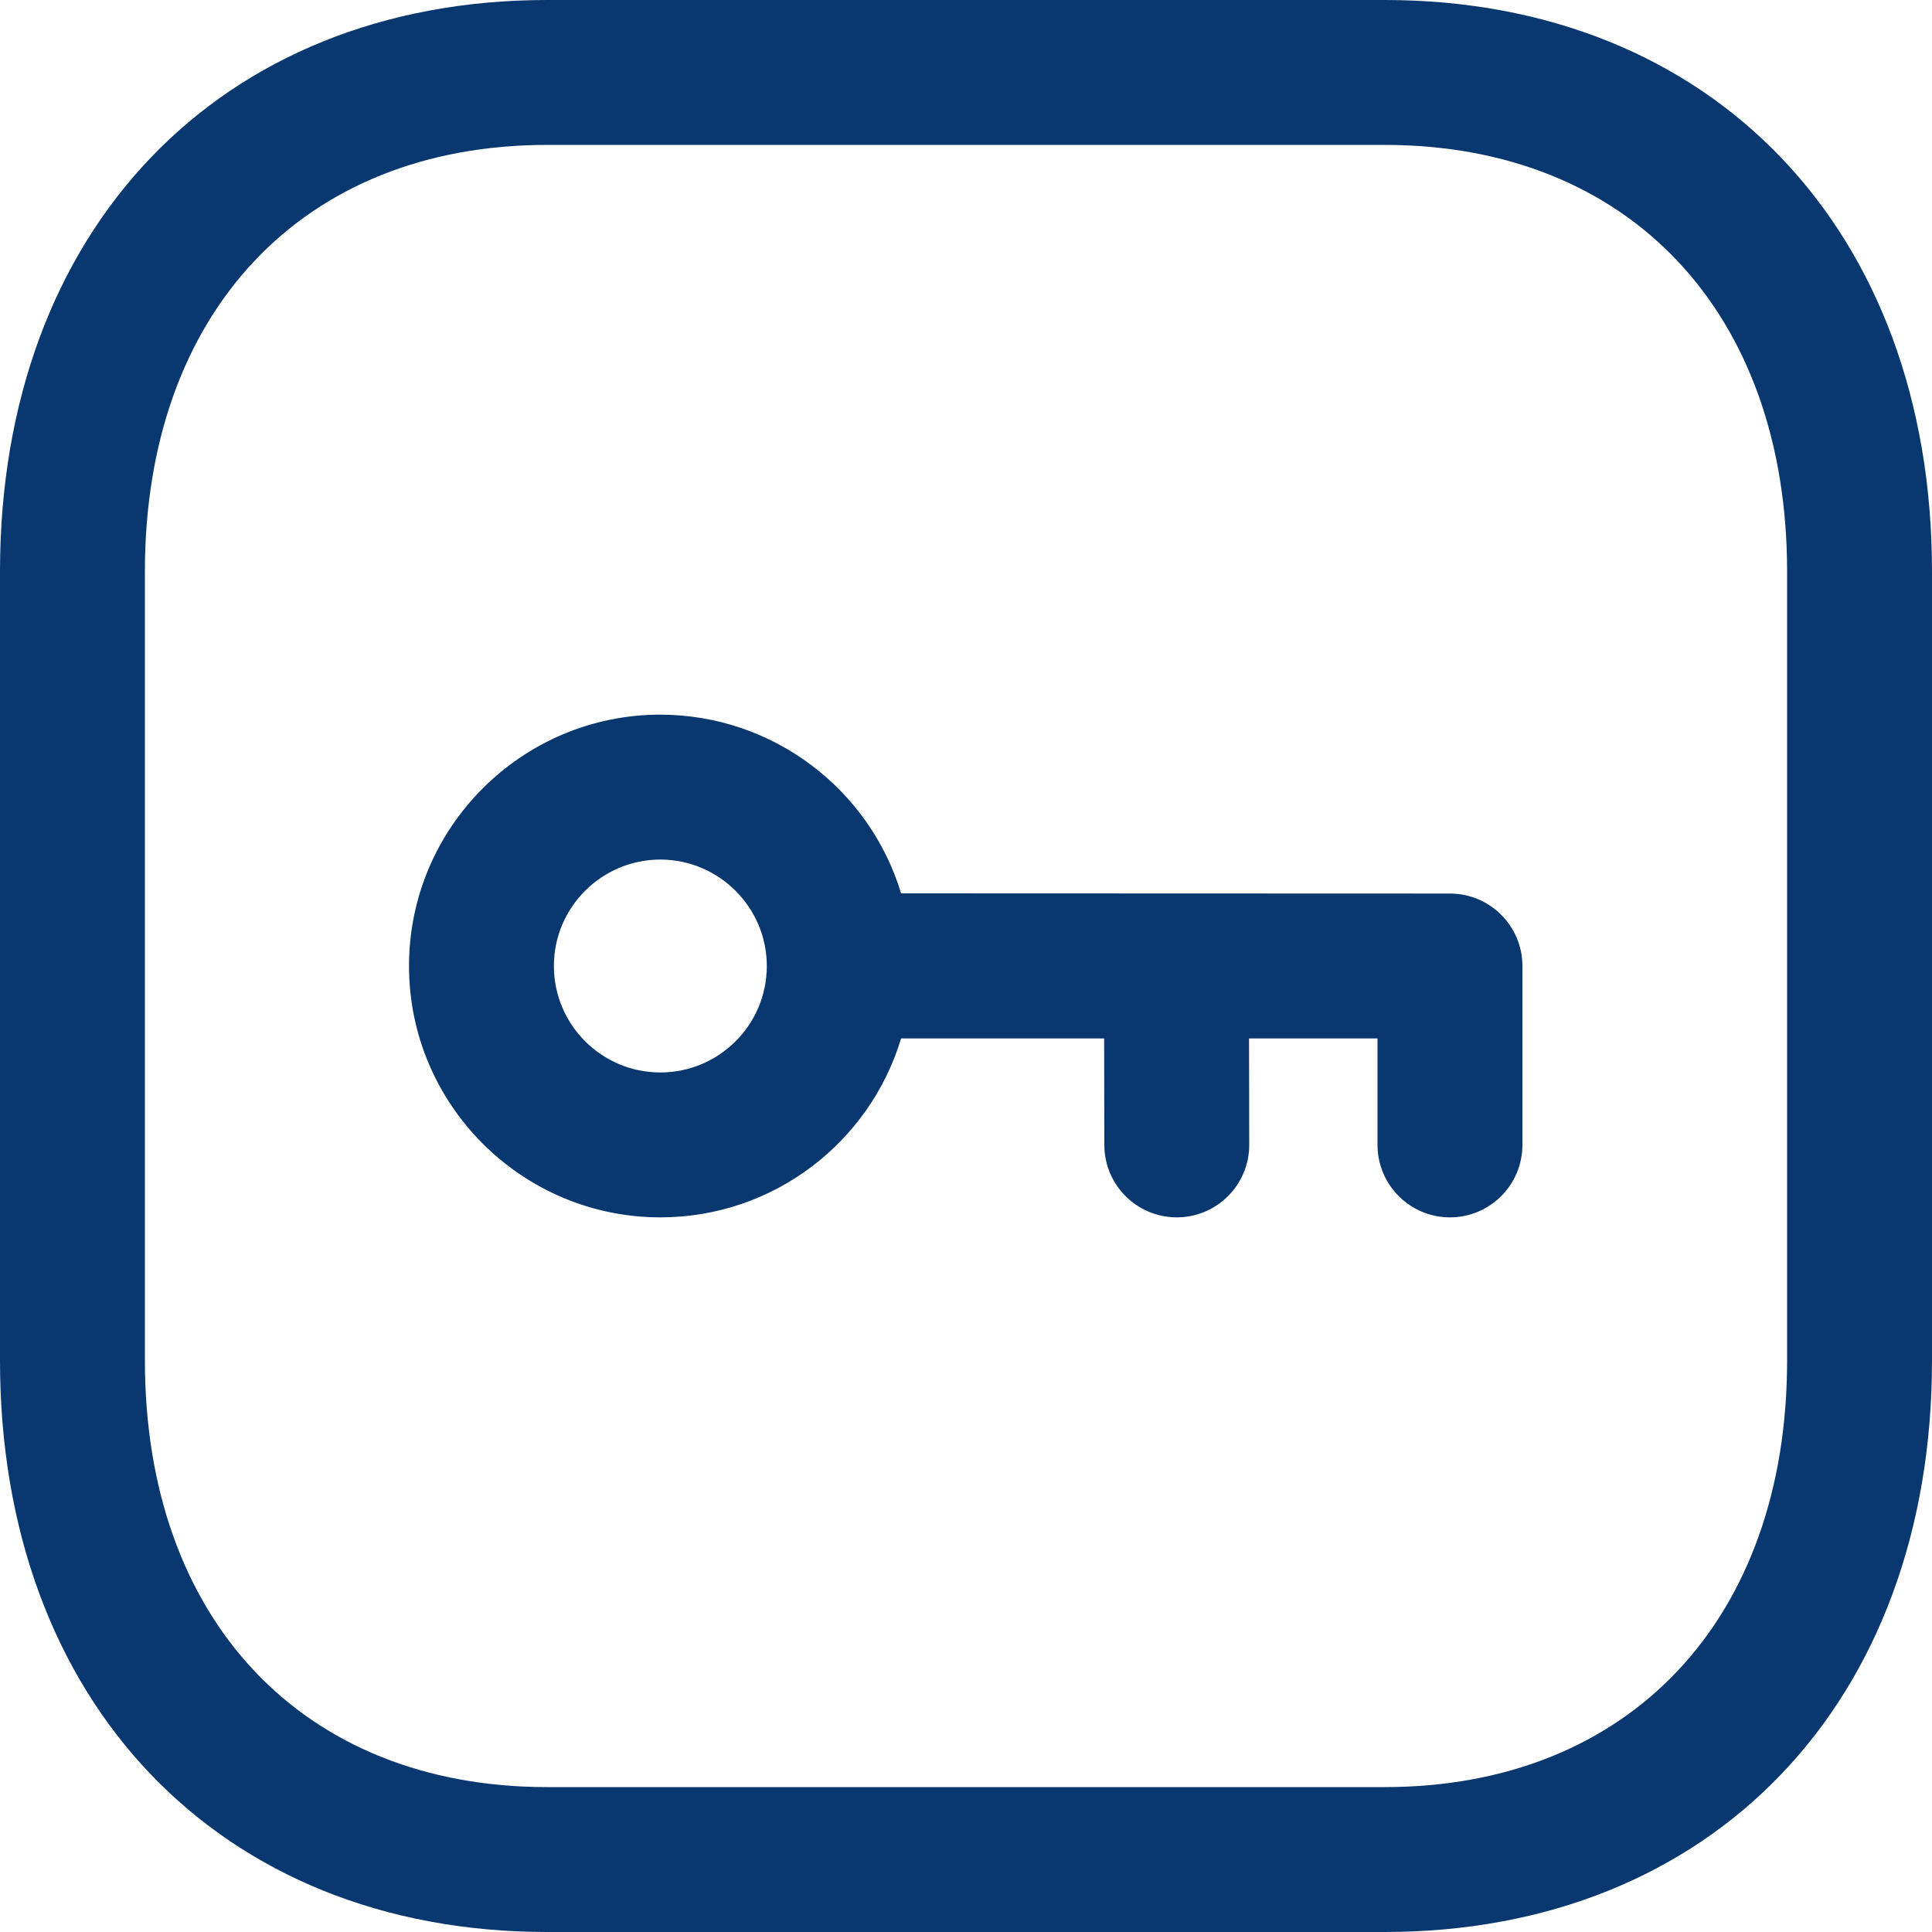
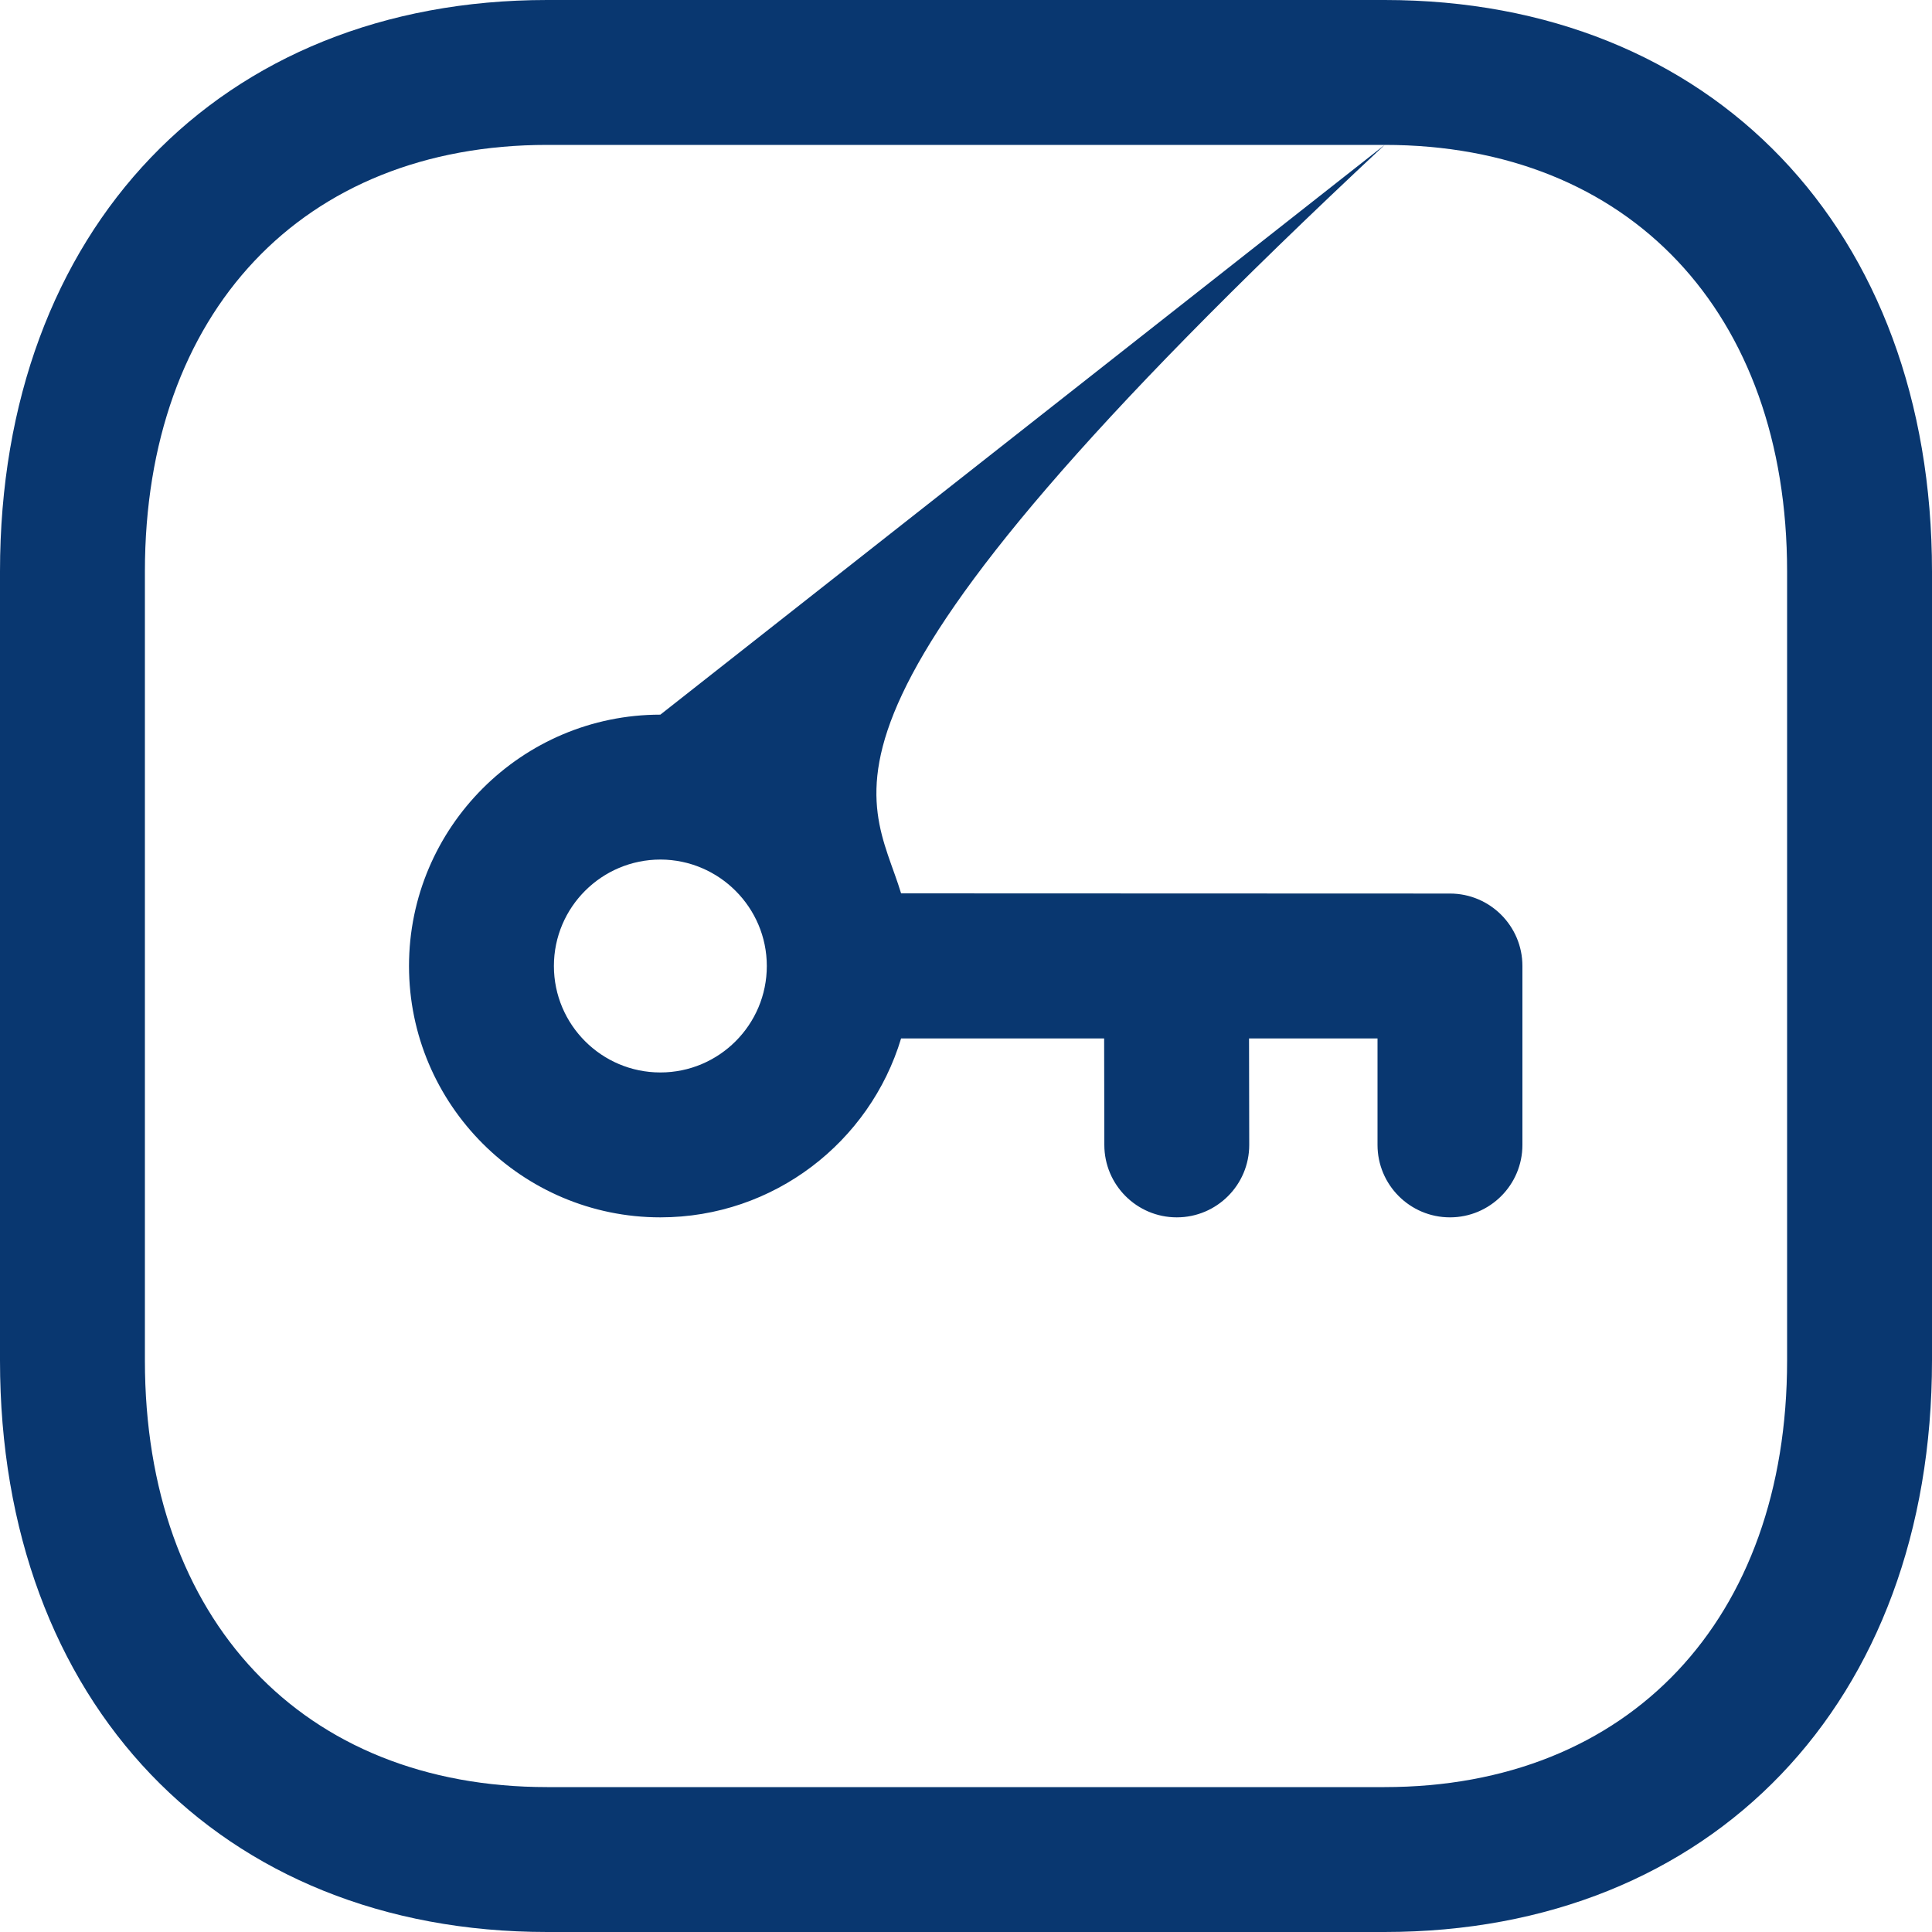
<svg xmlns="http://www.w3.org/2000/svg" width="10" height="10" viewBox="0 0 10 10" fill="none">
-   <path fill-rule="evenodd" clip-rule="evenodd" d="M7.167 0C8.861 0 10 1.189 10 2.958V7.042C10 8.811 8.861 10 7.166 10H2.832C1.138 10 0 8.811 0 7.042V2.958C0 1.189 1.138 0 2.832 0H7.167ZM7.167 0.75H2.832C1.567 0.75 0.75 1.617 0.75 2.958V7.042C0.75 8.383 1.567 9.25 2.832 9.25H7.166C8.432 9.25 9.25 8.383 9.25 7.042V2.958C9.25 1.617 8.432 0.75 7.167 0.75ZM3.418 3.699C4.006 3.7 4.503 4.09 4.664 4.624L7.505 4.625C7.712 4.625 7.88 4.793 7.88 5V5.926C7.88 6.133 7.712 6.301 7.505 6.301C7.298 6.301 7.13 6.133 7.13 5.926V5.375L6.465 5.375L6.466 5.926C6.466 6.133 6.298 6.301 6.091 6.301C5.884 6.301 5.716 6.133 5.716 5.926L5.715 5.375L4.664 5.375C4.503 5.91 4.006 6.301 3.418 6.301C2.701 6.301 2.117 5.717 2.117 5C2.117 4.283 2.701 3.699 3.418 3.699ZM3.419 4.449C3.114 4.449 2.867 4.696 2.867 5C2.867 5.304 3.114 5.551 3.418 5.551C3.722 5.551 3.969 5.304 3.969 5C3.969 4.697 3.722 4.45 3.419 4.449Z" fill="#093770" />
+   <path fill-rule="evenodd" clip-rule="evenodd" d="M7.167 0C8.861 0 10 1.189 10 2.958V7.042C10 8.811 8.861 10 7.166 10H2.832C1.138 10 0 8.811 0 7.042V2.958C0 1.189 1.138 0 2.832 0H7.167ZM7.167 0.75H2.832C1.567 0.75 0.75 1.617 0.75 2.958V7.042C0.75 8.383 1.567 9.25 2.832 9.25H7.166C8.432 9.25 9.25 8.383 9.25 7.042V2.958C9.25 1.617 8.432 0.75 7.167 0.75ZC4.006 3.7 4.503 4.09 4.664 4.624L7.505 4.625C7.712 4.625 7.88 4.793 7.88 5V5.926C7.88 6.133 7.712 6.301 7.505 6.301C7.298 6.301 7.13 6.133 7.13 5.926V5.375L6.465 5.375L6.466 5.926C6.466 6.133 6.298 6.301 6.091 6.301C5.884 6.301 5.716 6.133 5.716 5.926L5.715 5.375L4.664 5.375C4.503 5.91 4.006 6.301 3.418 6.301C2.701 6.301 2.117 5.717 2.117 5C2.117 4.283 2.701 3.699 3.418 3.699ZM3.419 4.449C3.114 4.449 2.867 4.696 2.867 5C2.867 5.304 3.114 5.551 3.418 5.551C3.722 5.551 3.969 5.304 3.969 5C3.969 4.697 3.722 4.45 3.419 4.449Z" fill="#093770" />
</svg>